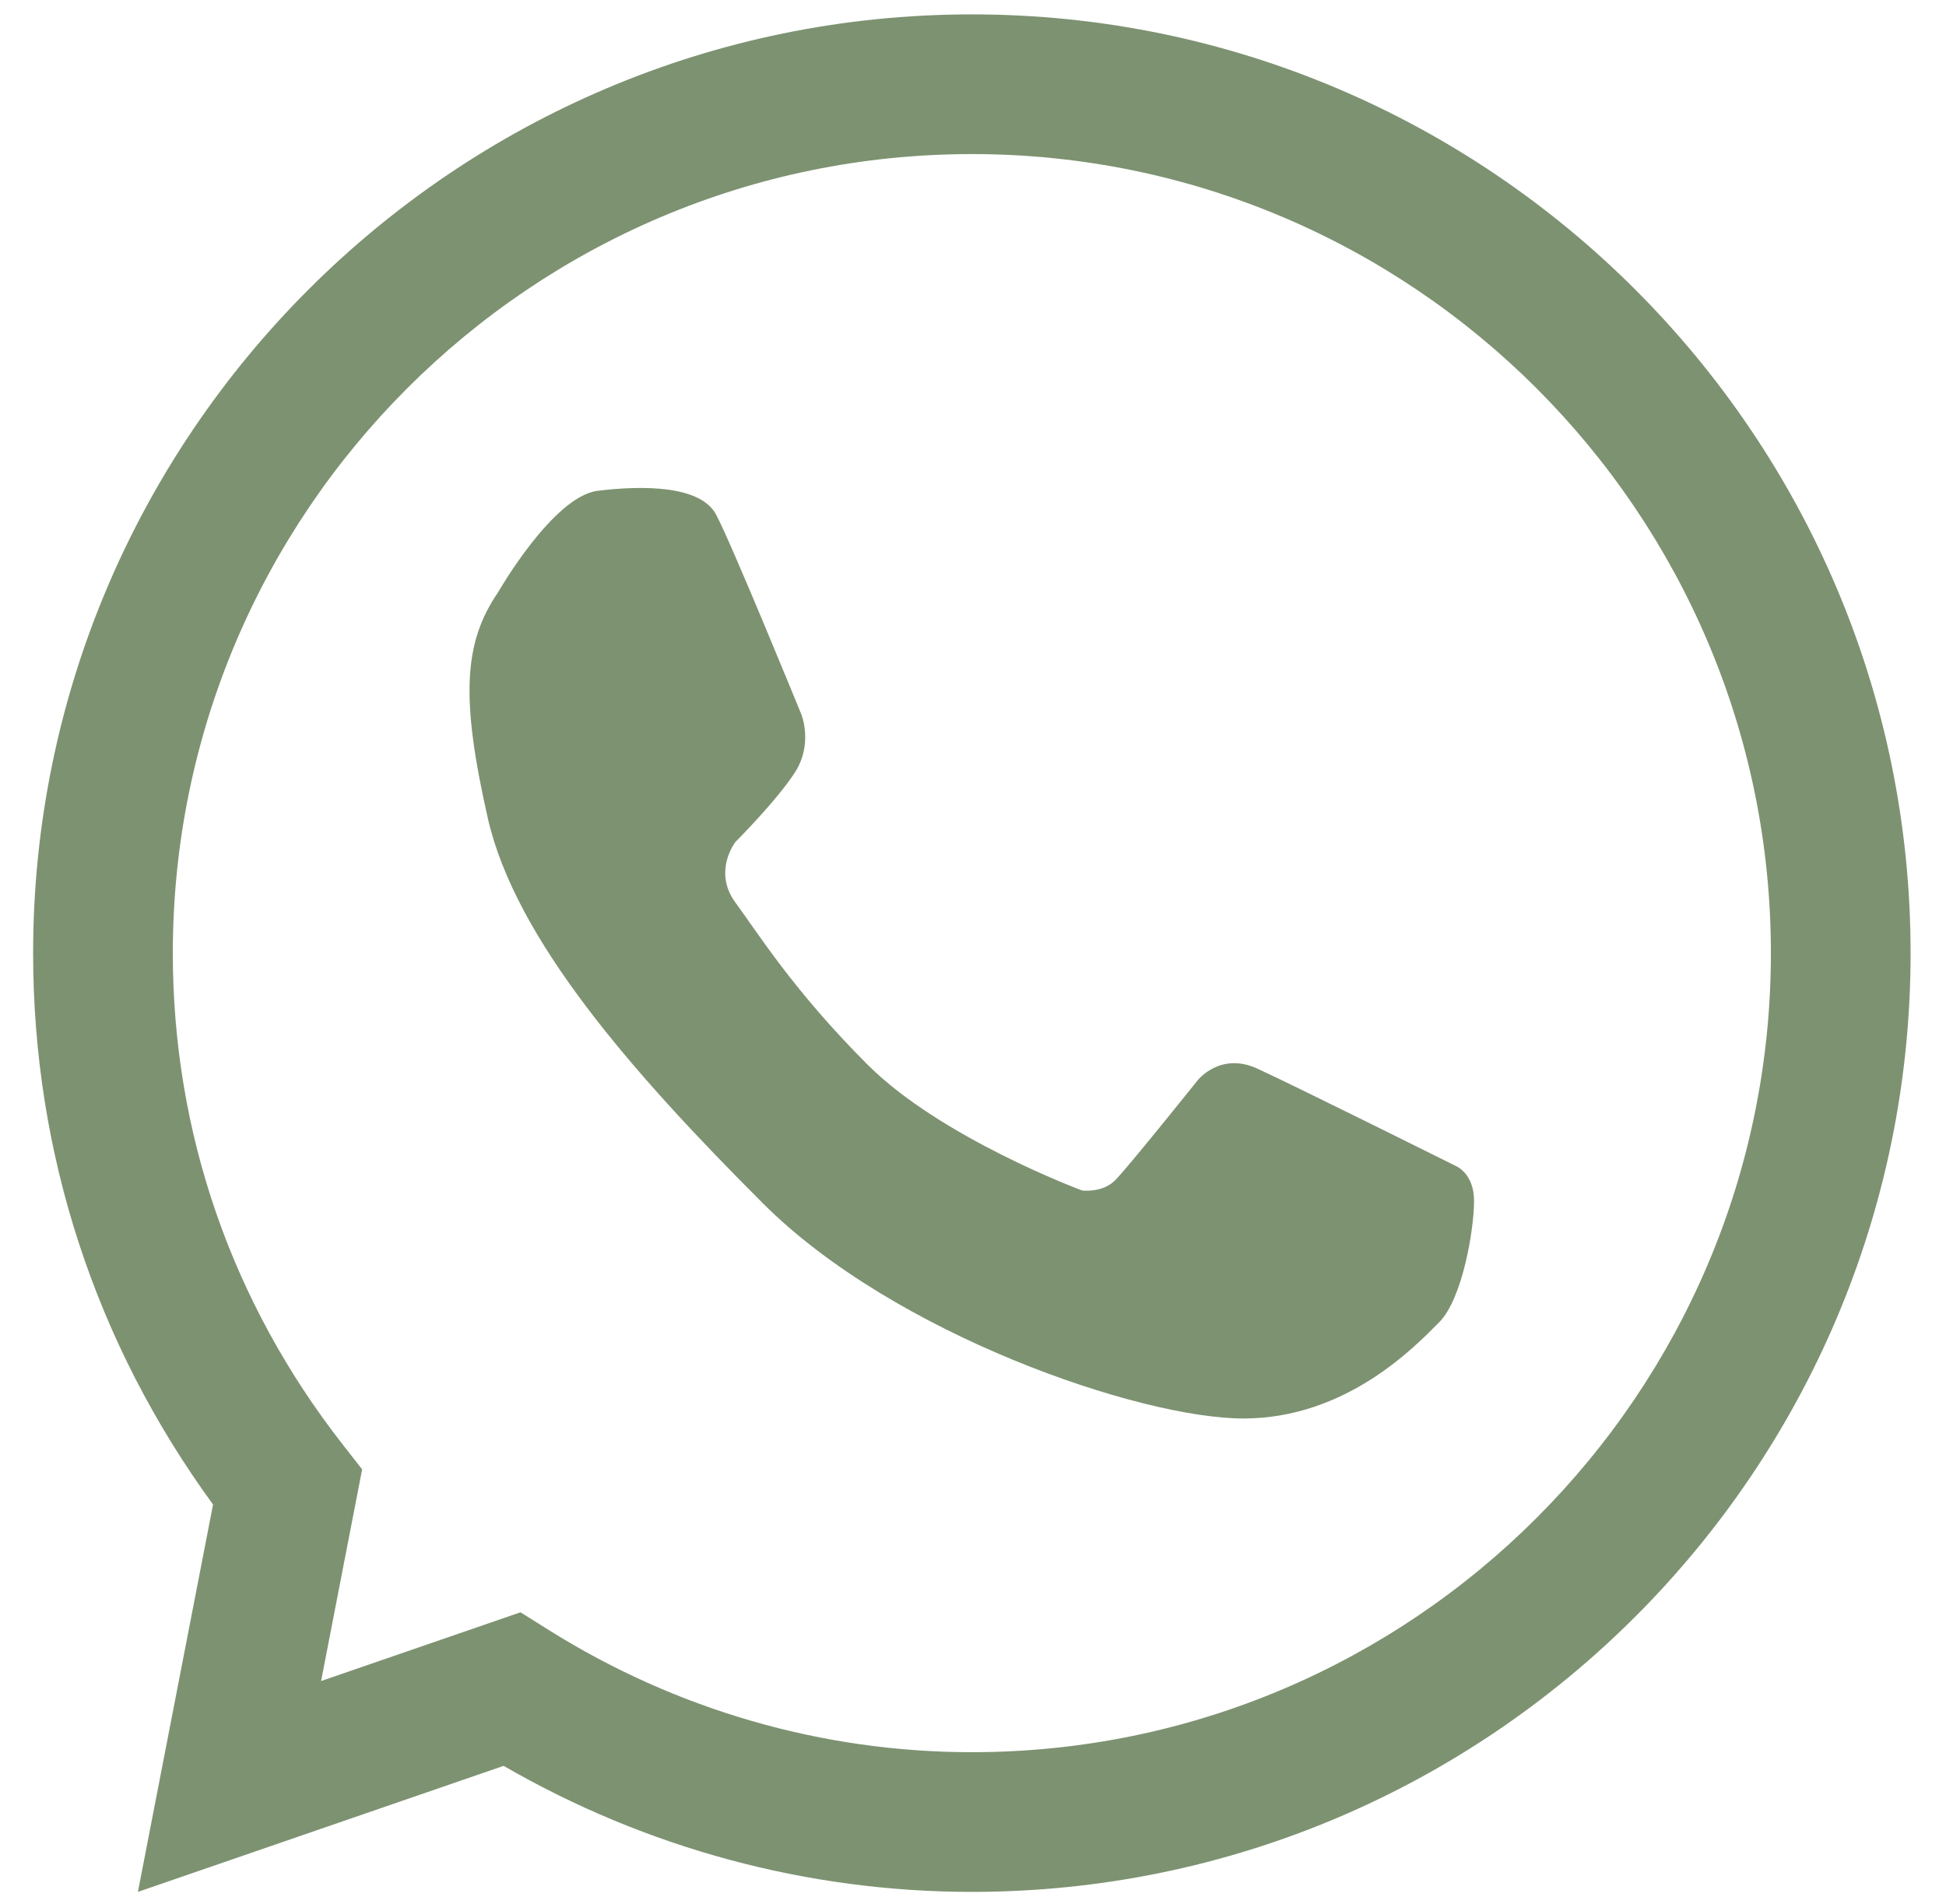
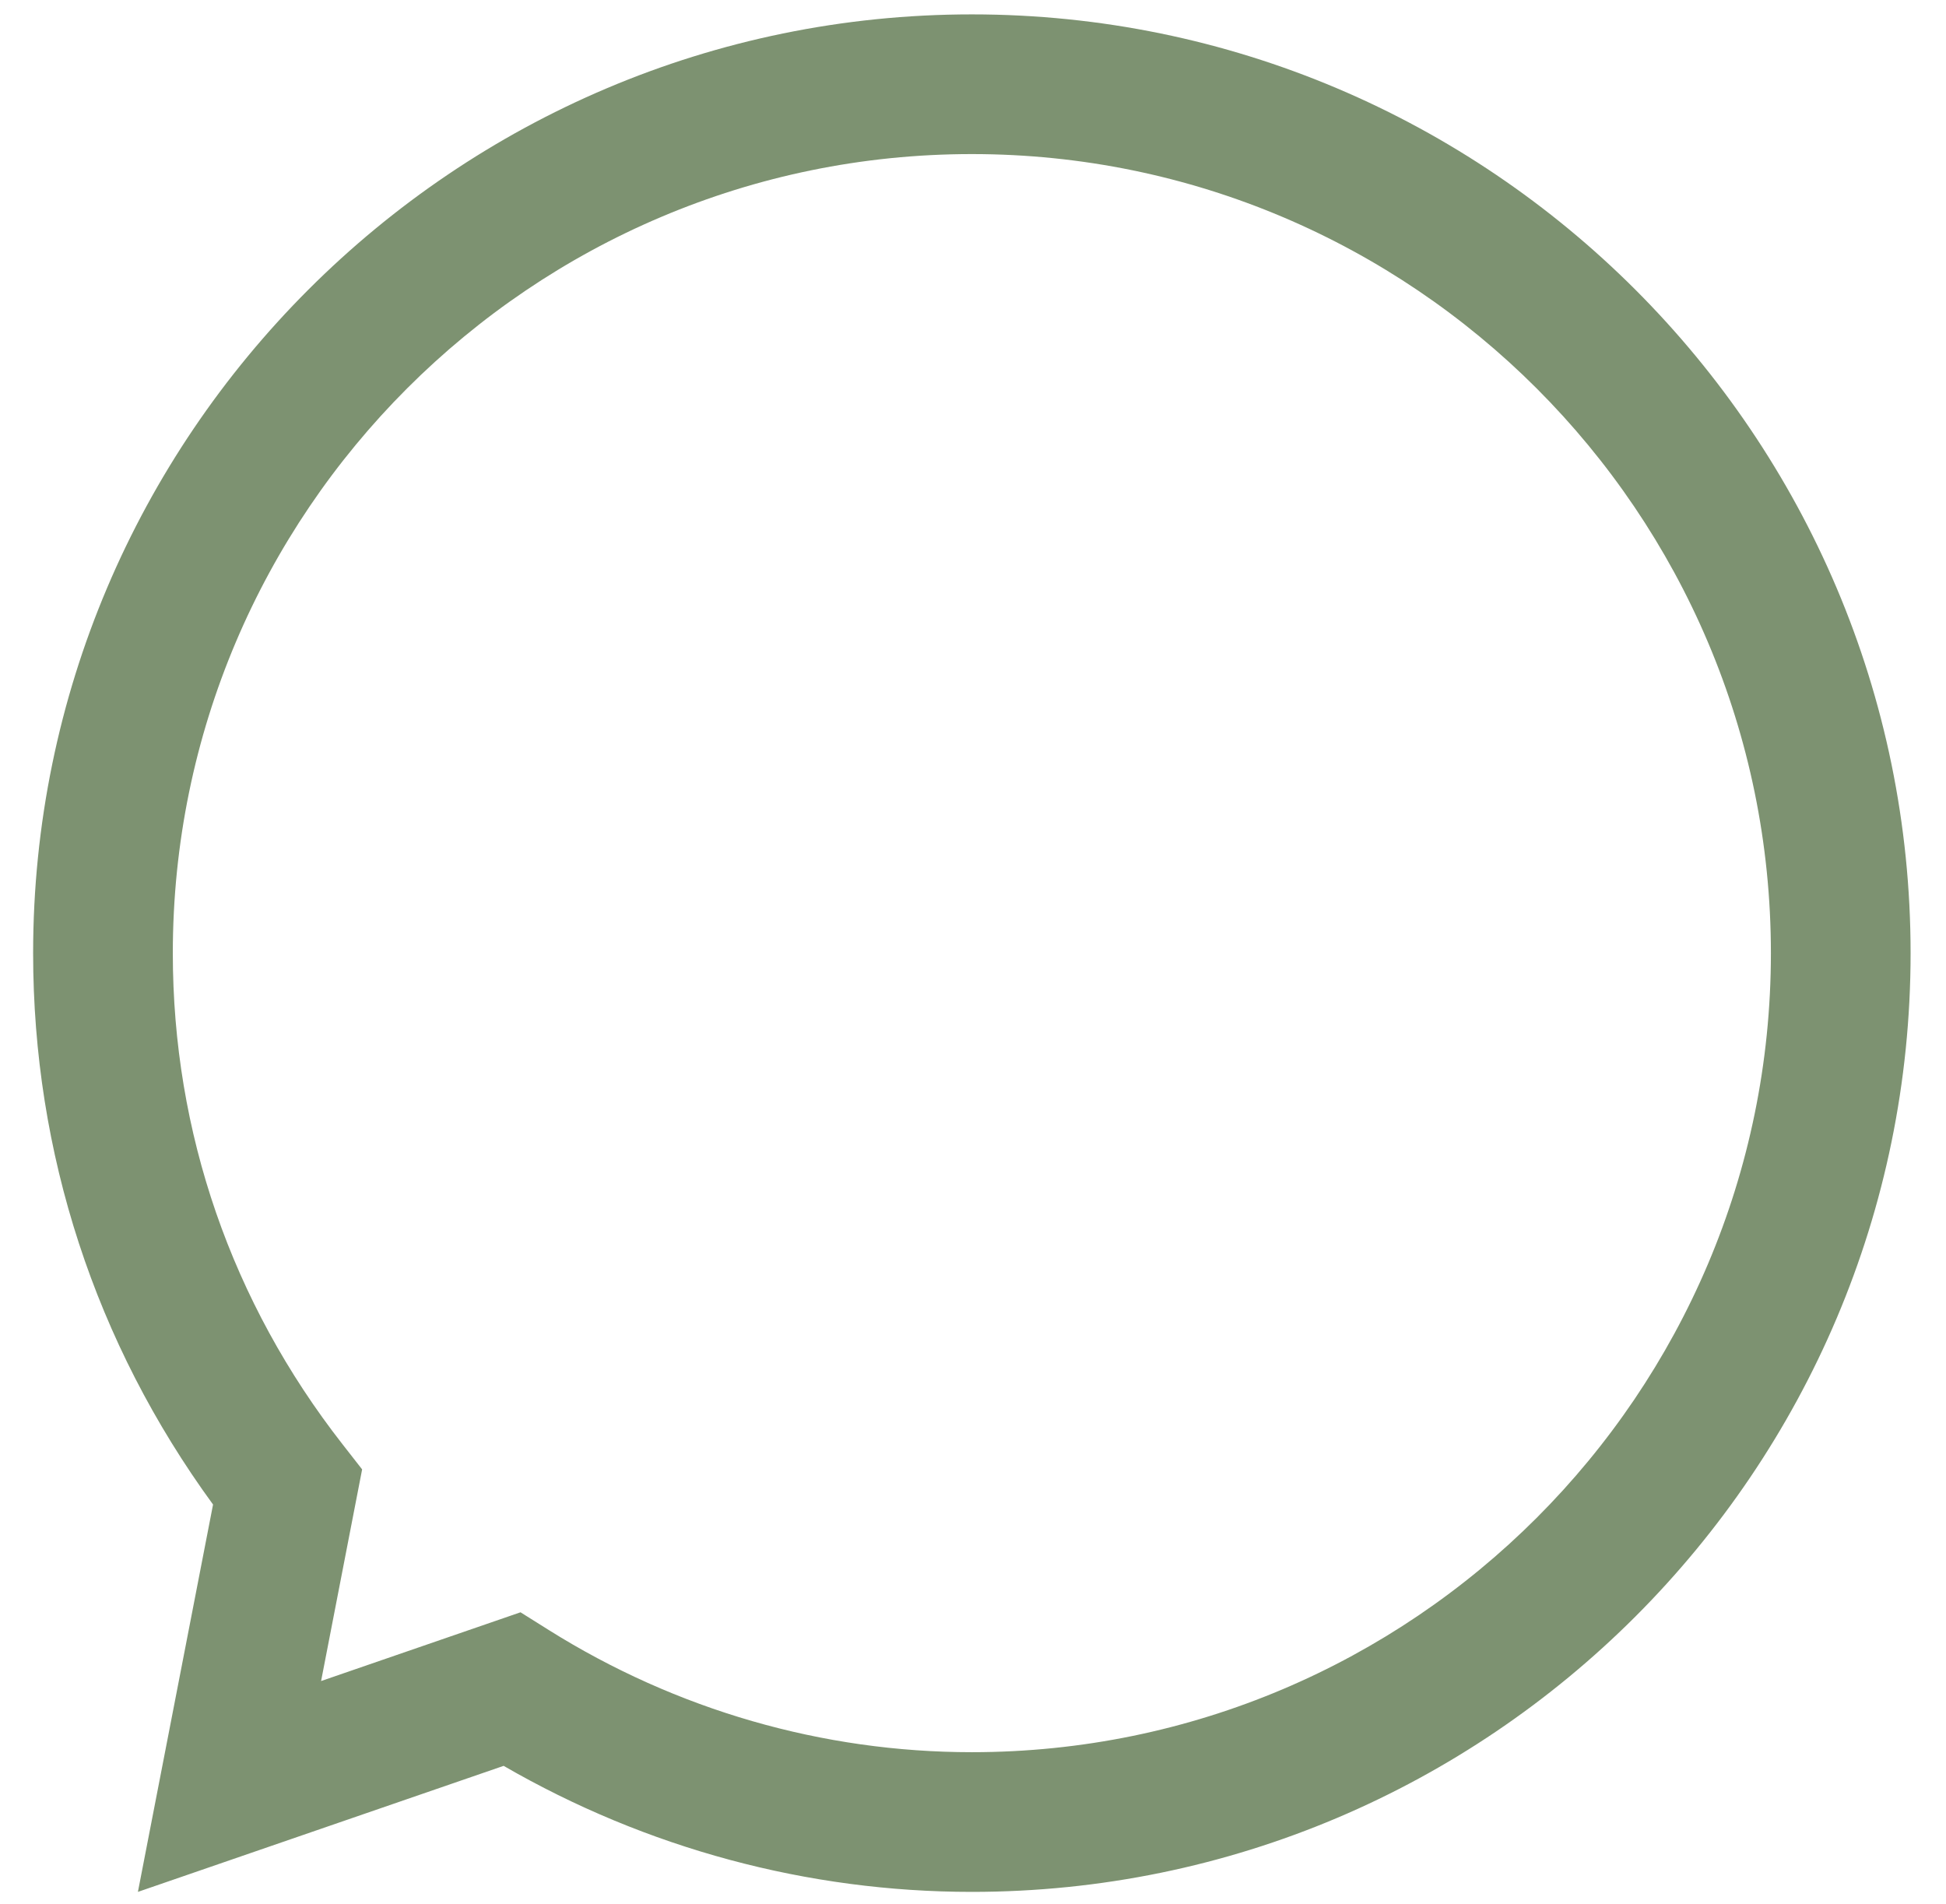
<svg xmlns="http://www.w3.org/2000/svg" width="46" height="45" viewBox="0 0 46 45" fill="none">
  <path d="M12.304 38.111L12.973 38.531C15.986 40.42 19.445 41.418 22.973 41.418C33.389 41.418 41.861 32.945 41.861 22.53C41.861 12.115 33.389 3.642 22.973 3.642C12.558 3.642 4.085 12.115 4.085 22.53C4.085 26.767 5.473 30.782 8.097 34.14L8.56 34.733L7.59 39.736L12.304 38.111L12.304 38.111ZM22.973 44.72C19.089 44.72 15.279 43.692 11.905 41.741L3.26 44.72L5.036 35.564C2.251 31.747 0.783 27.257 0.783 22.53C0.783 10.295 10.737 0.34 22.973 0.34C35.209 0.34 45.163 10.295 45.163 22.53C45.163 34.765 35.209 44.72 22.973 44.72Z" fill="#7D9271" />
-   <path d="M11.769 14.008C11.769 14.008 13.07 11.731 14.131 11.601C15.193 11.471 16.56 11.471 16.928 12.165C17.297 12.857 18.944 16.89 18.944 16.89C18.944 16.89 19.225 17.585 18.792 18.256C18.359 18.928 17.384 19.902 17.384 19.902C17.384 19.902 16.842 20.597 17.384 21.334C17.926 22.071 18.766 23.425 20.505 25.163C22.241 26.902 25.577 28.14 25.577 28.14C25.577 28.14 26.054 28.205 26.357 27.902C26.661 27.598 28.308 25.539 28.308 25.539C28.308 25.539 28.838 24.856 29.717 25.258C30.595 25.659 34.398 27.554 34.398 27.554C34.398 27.554 34.844 27.718 34.844 28.389C34.844 29.061 34.571 30.706 34.015 31.26C33.46 31.817 31.834 33.53 29.392 33.53C26.949 33.53 21.132 31.543 18.034 28.444C14.934 25.344 12.181 22.2 11.531 19.34C10.881 16.478 10.967 15.185 11.769 14.007L11.769 14.008Z" fill="#7D9271" />
</svg>